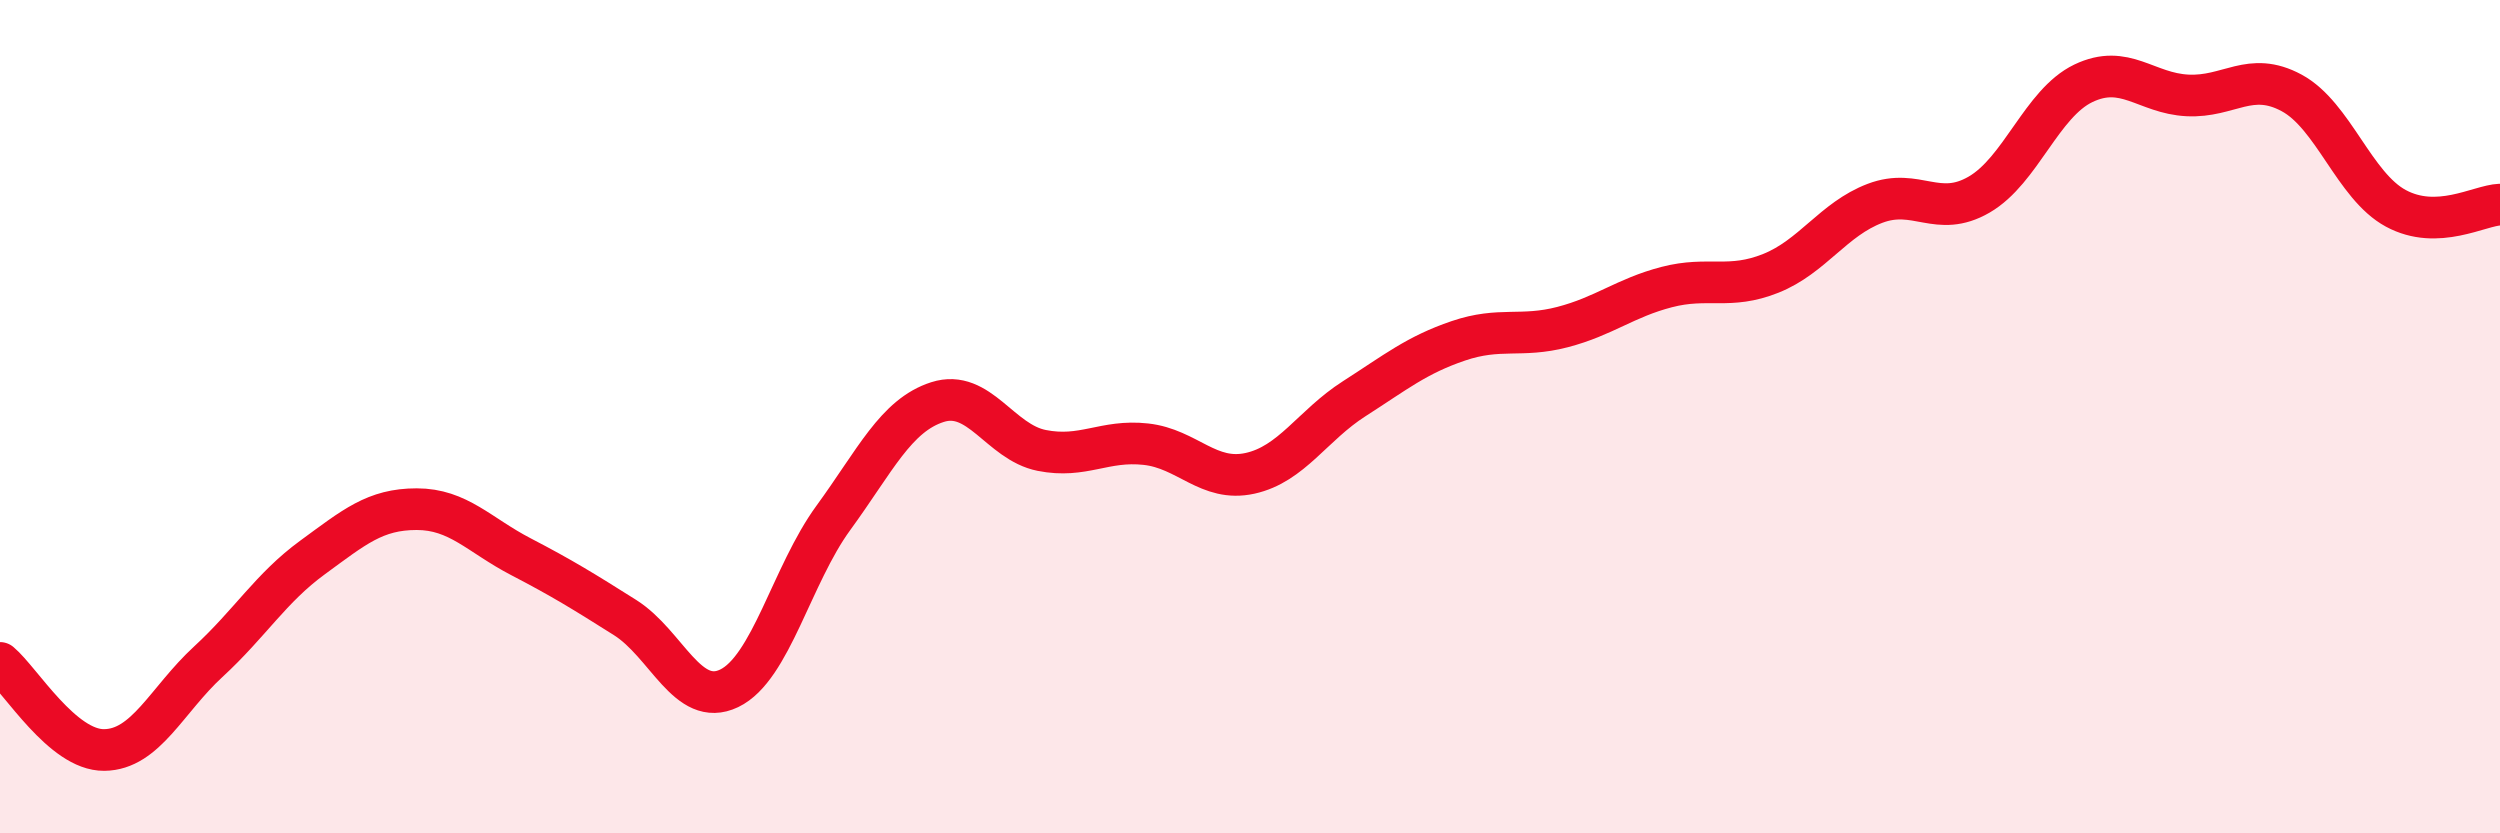
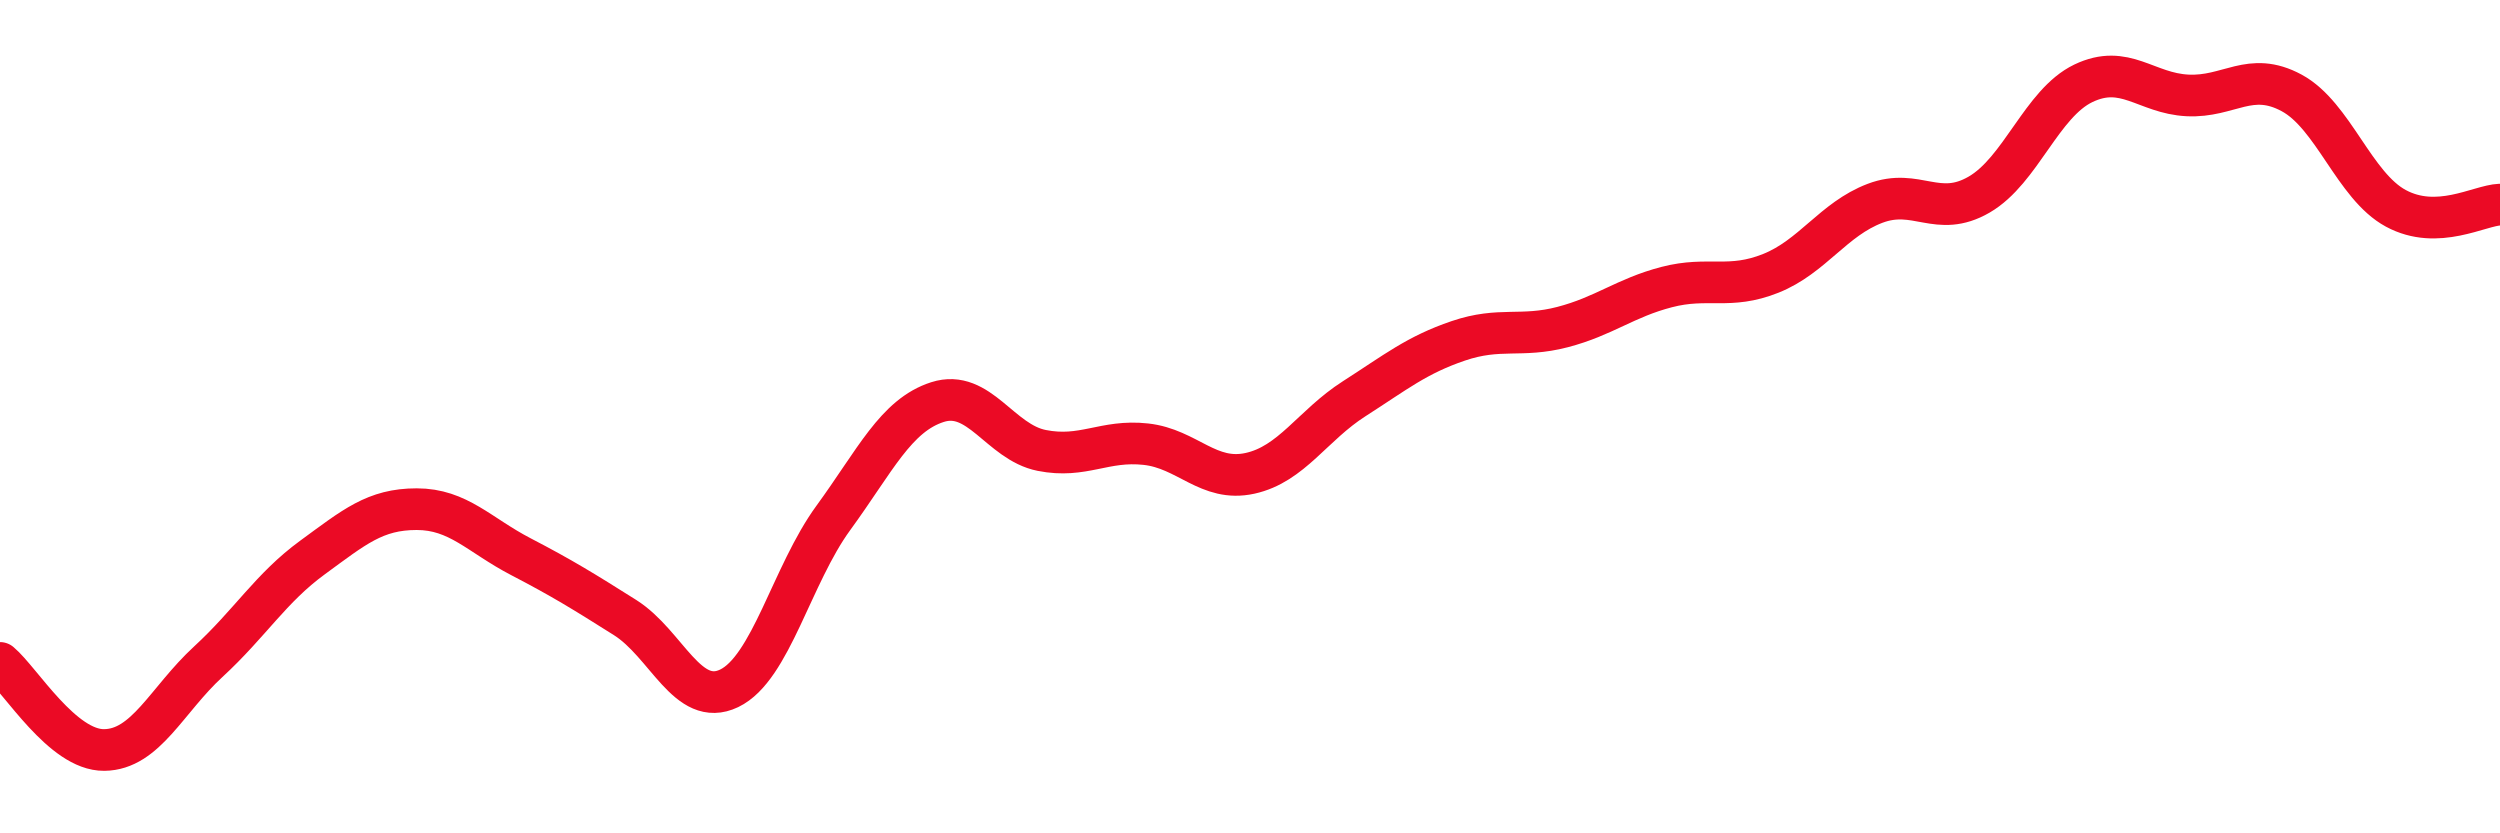
<svg xmlns="http://www.w3.org/2000/svg" width="60" height="20" viewBox="0 0 60 20">
-   <path d="M 0,15.91 C 0.5,16.33 1.5,18.01 2.5,18 C 3.5,17.99 4,16.8 5,15.88 C 6,14.96 6.5,14.11 7.5,13.38 C 8.5,12.65 9,12.22 10,12.22 C 11,12.22 11.5,12.84 12.5,13.36 C 13.5,13.88 14,14.19 15,14.82 C 16,15.45 16.5,17 17.5,16.52 C 18.5,16.04 19,13.8 20,12.43 C 21,11.06 21.5,9.97 22.5,9.65 C 23.5,9.33 24,10.61 25,10.81 C 26,11.01 26.5,10.55 27.5,10.66 C 28.5,10.77 29,11.58 30,11.36 C 31,11.14 31.5,10.21 32.5,9.57 C 33.5,8.93 34,8.52 35,8.18 C 36,7.84 36.5,8.11 37.5,7.85 C 38.5,7.59 39,7.15 40,6.89 C 41,6.63 41.5,6.96 42.5,6.56 C 43.5,6.16 44,5.26 45,4.88 C 46,4.5 46.5,5.25 47.5,4.67 C 48.5,4.09 49,2.48 50,2 C 51,1.52 51.5,2.24 52.5,2.29 C 53.5,2.34 54,1.69 55,2.23 C 56,2.77 56.5,4.46 57.5,5 C 58.5,5.54 59.5,4.93 60,4.91L60 20L0 20Z" fill="#EB0A25" opacity="0.1" stroke-linecap="round" stroke-linejoin="round" />
  <path d="M 0,15.91 C 0.5,16.33 1.5,18.01 2.5,18 C 3.5,17.99 4,16.8 5,15.88 C 6,14.96 6.5,14.11 7.5,13.38 C 8.5,12.65 9,12.22 10,12.22 C 11,12.22 11.5,12.84 12.5,13.36 C 13.5,13.88 14,14.19 15,14.82 C 16,15.45 16.5,17 17.5,16.52 C 18.5,16.04 19,13.8 20,12.43 C 21,11.06 21.5,9.97 22.5,9.65 C 23.5,9.33 24,10.61 25,10.81 C 26,11.01 26.5,10.55 27.5,10.66 C 28.5,10.77 29,11.58 30,11.36 C 31,11.14 31.5,10.21 32.5,9.57 C 33.5,8.93 34,8.52 35,8.18 C 36,7.84 36.5,8.11 37.5,7.85 C 38.5,7.59 39,7.15 40,6.89 C 41,6.63 41.5,6.96 42.5,6.56 C 43.5,6.16 44,5.26 45,4.88 C 46,4.5 46.5,5.25 47.5,4.67 C 48.5,4.09 49,2.48 50,2 C 51,1.52 51.5,2.24 52.5,2.29 C 53.5,2.34 54,1.69 55,2.23 C 56,2.77 56.5,4.46 57.5,5 C 58.5,5.54 59.5,4.93 60,4.91" stroke="#EB0A25" stroke-width="1" fill="none" stroke-linecap="round" stroke-linejoin="round" />
</svg>